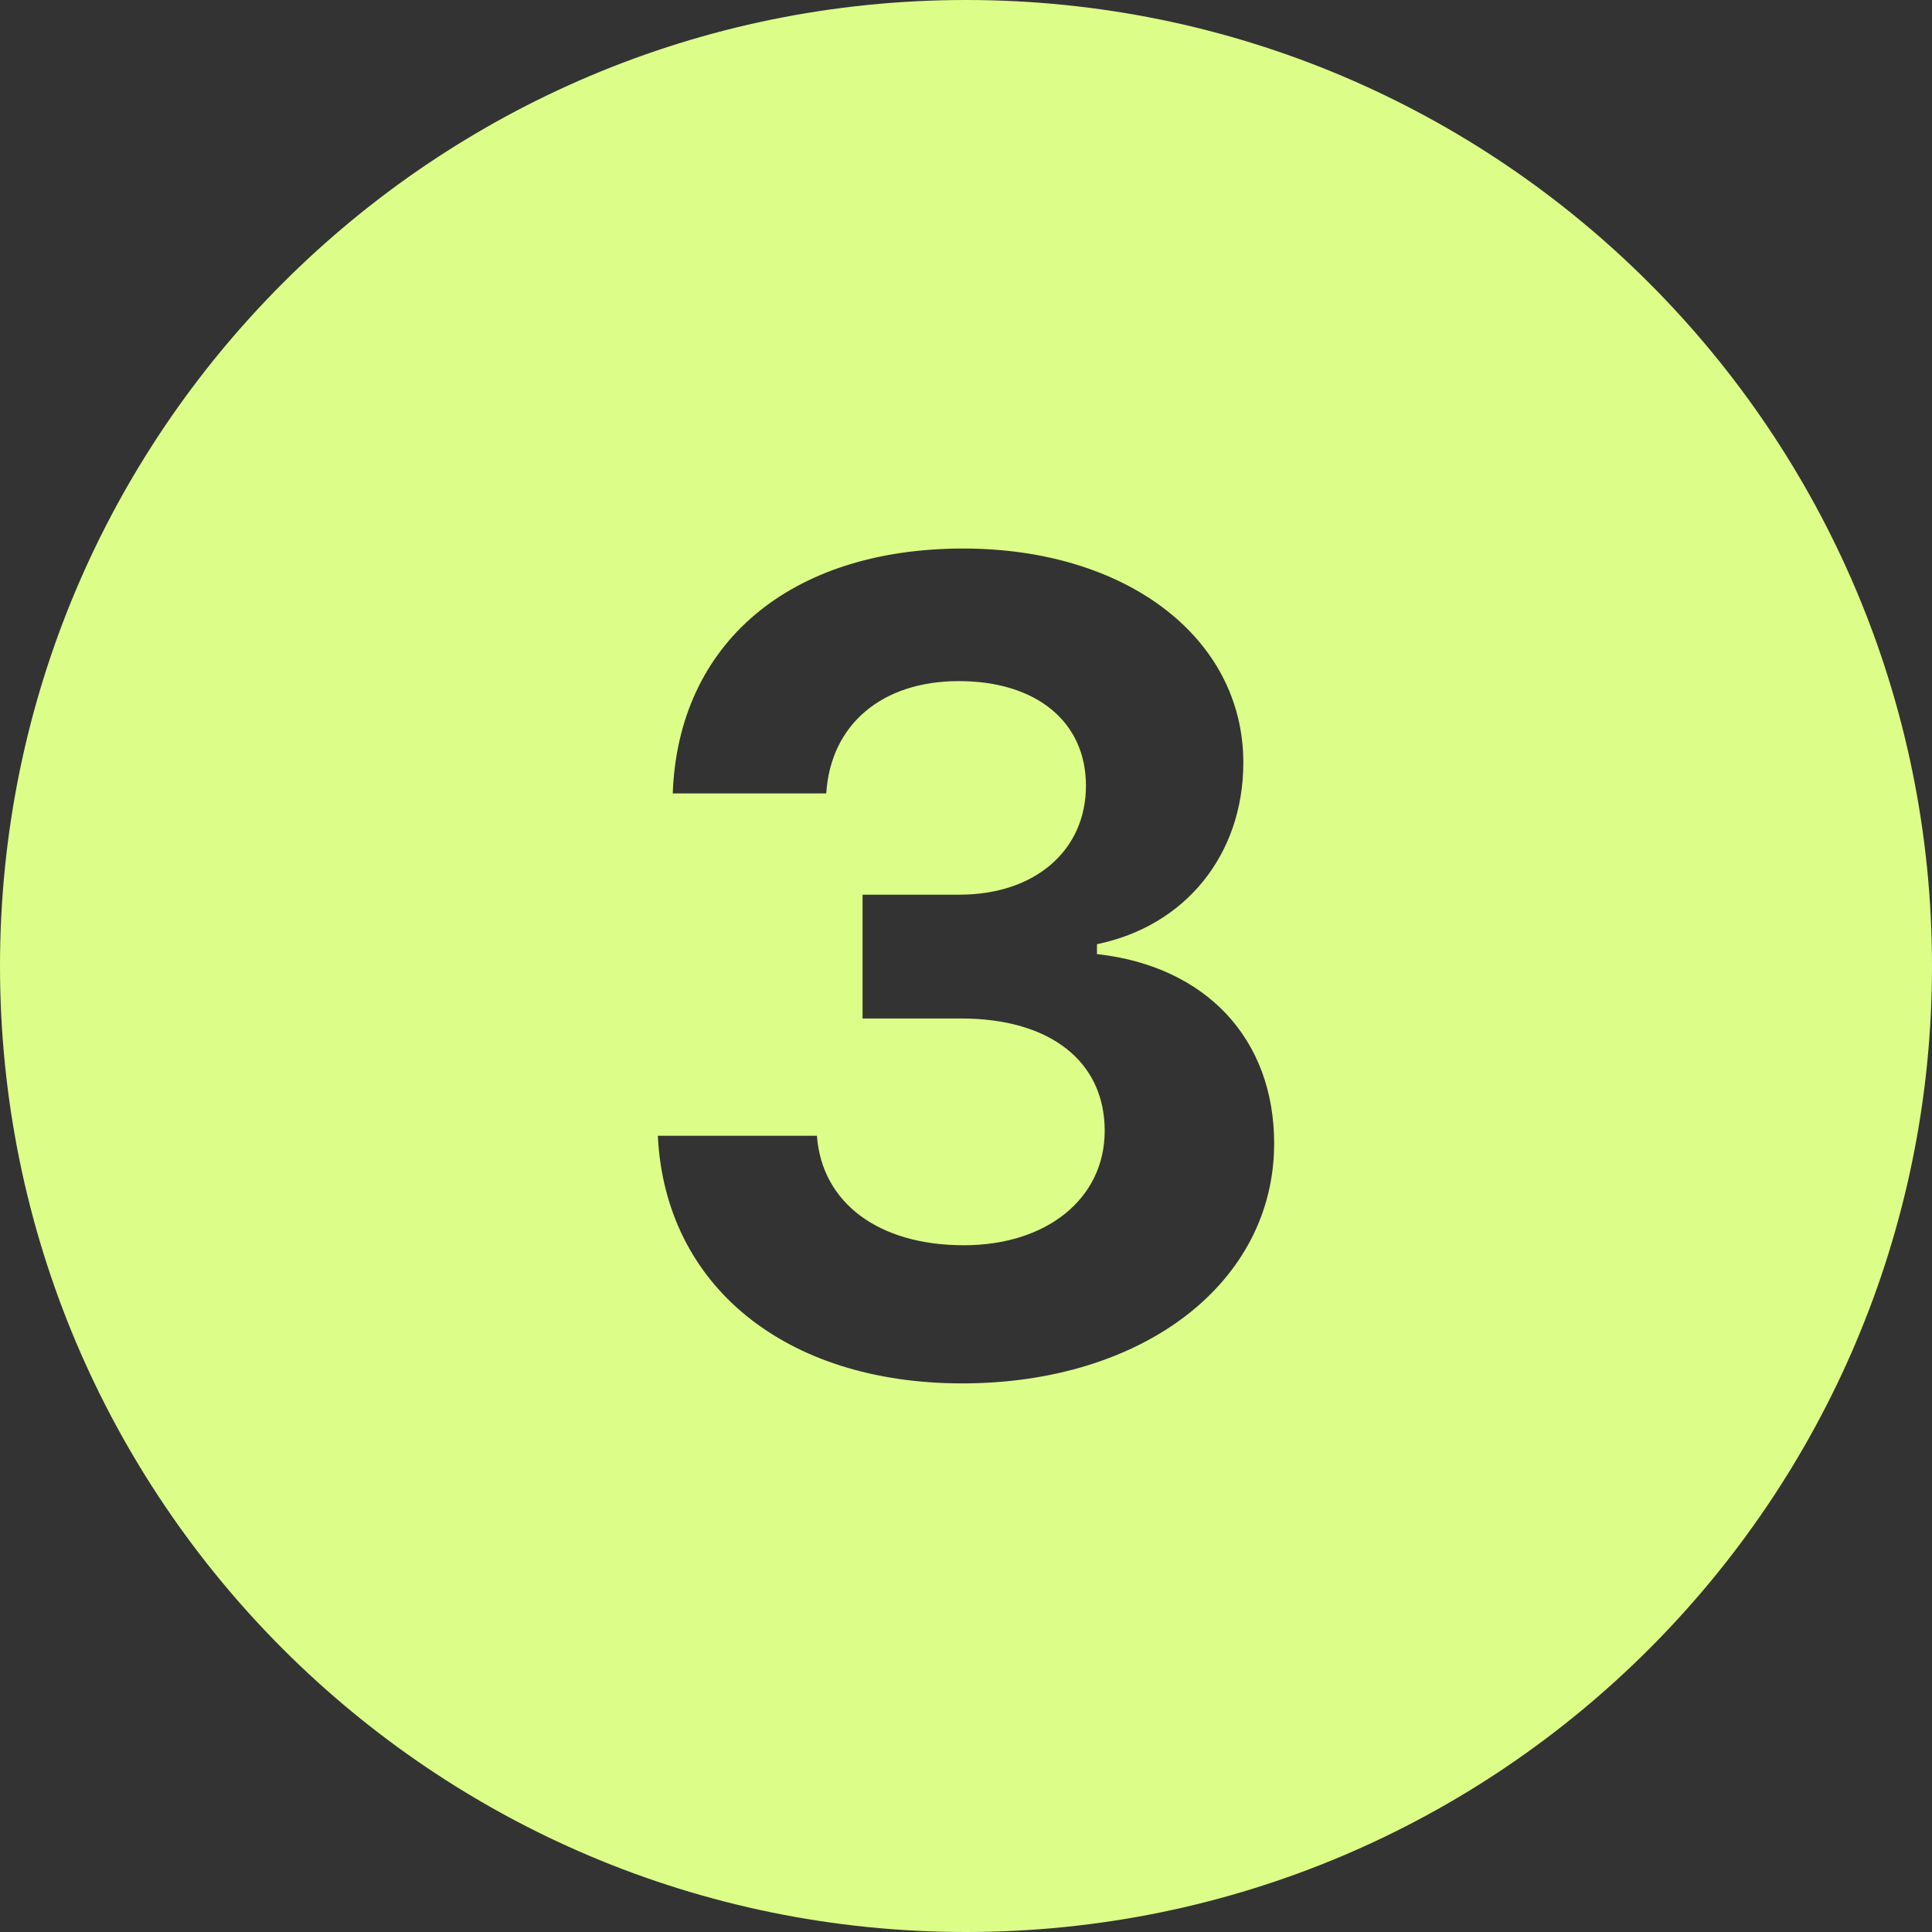
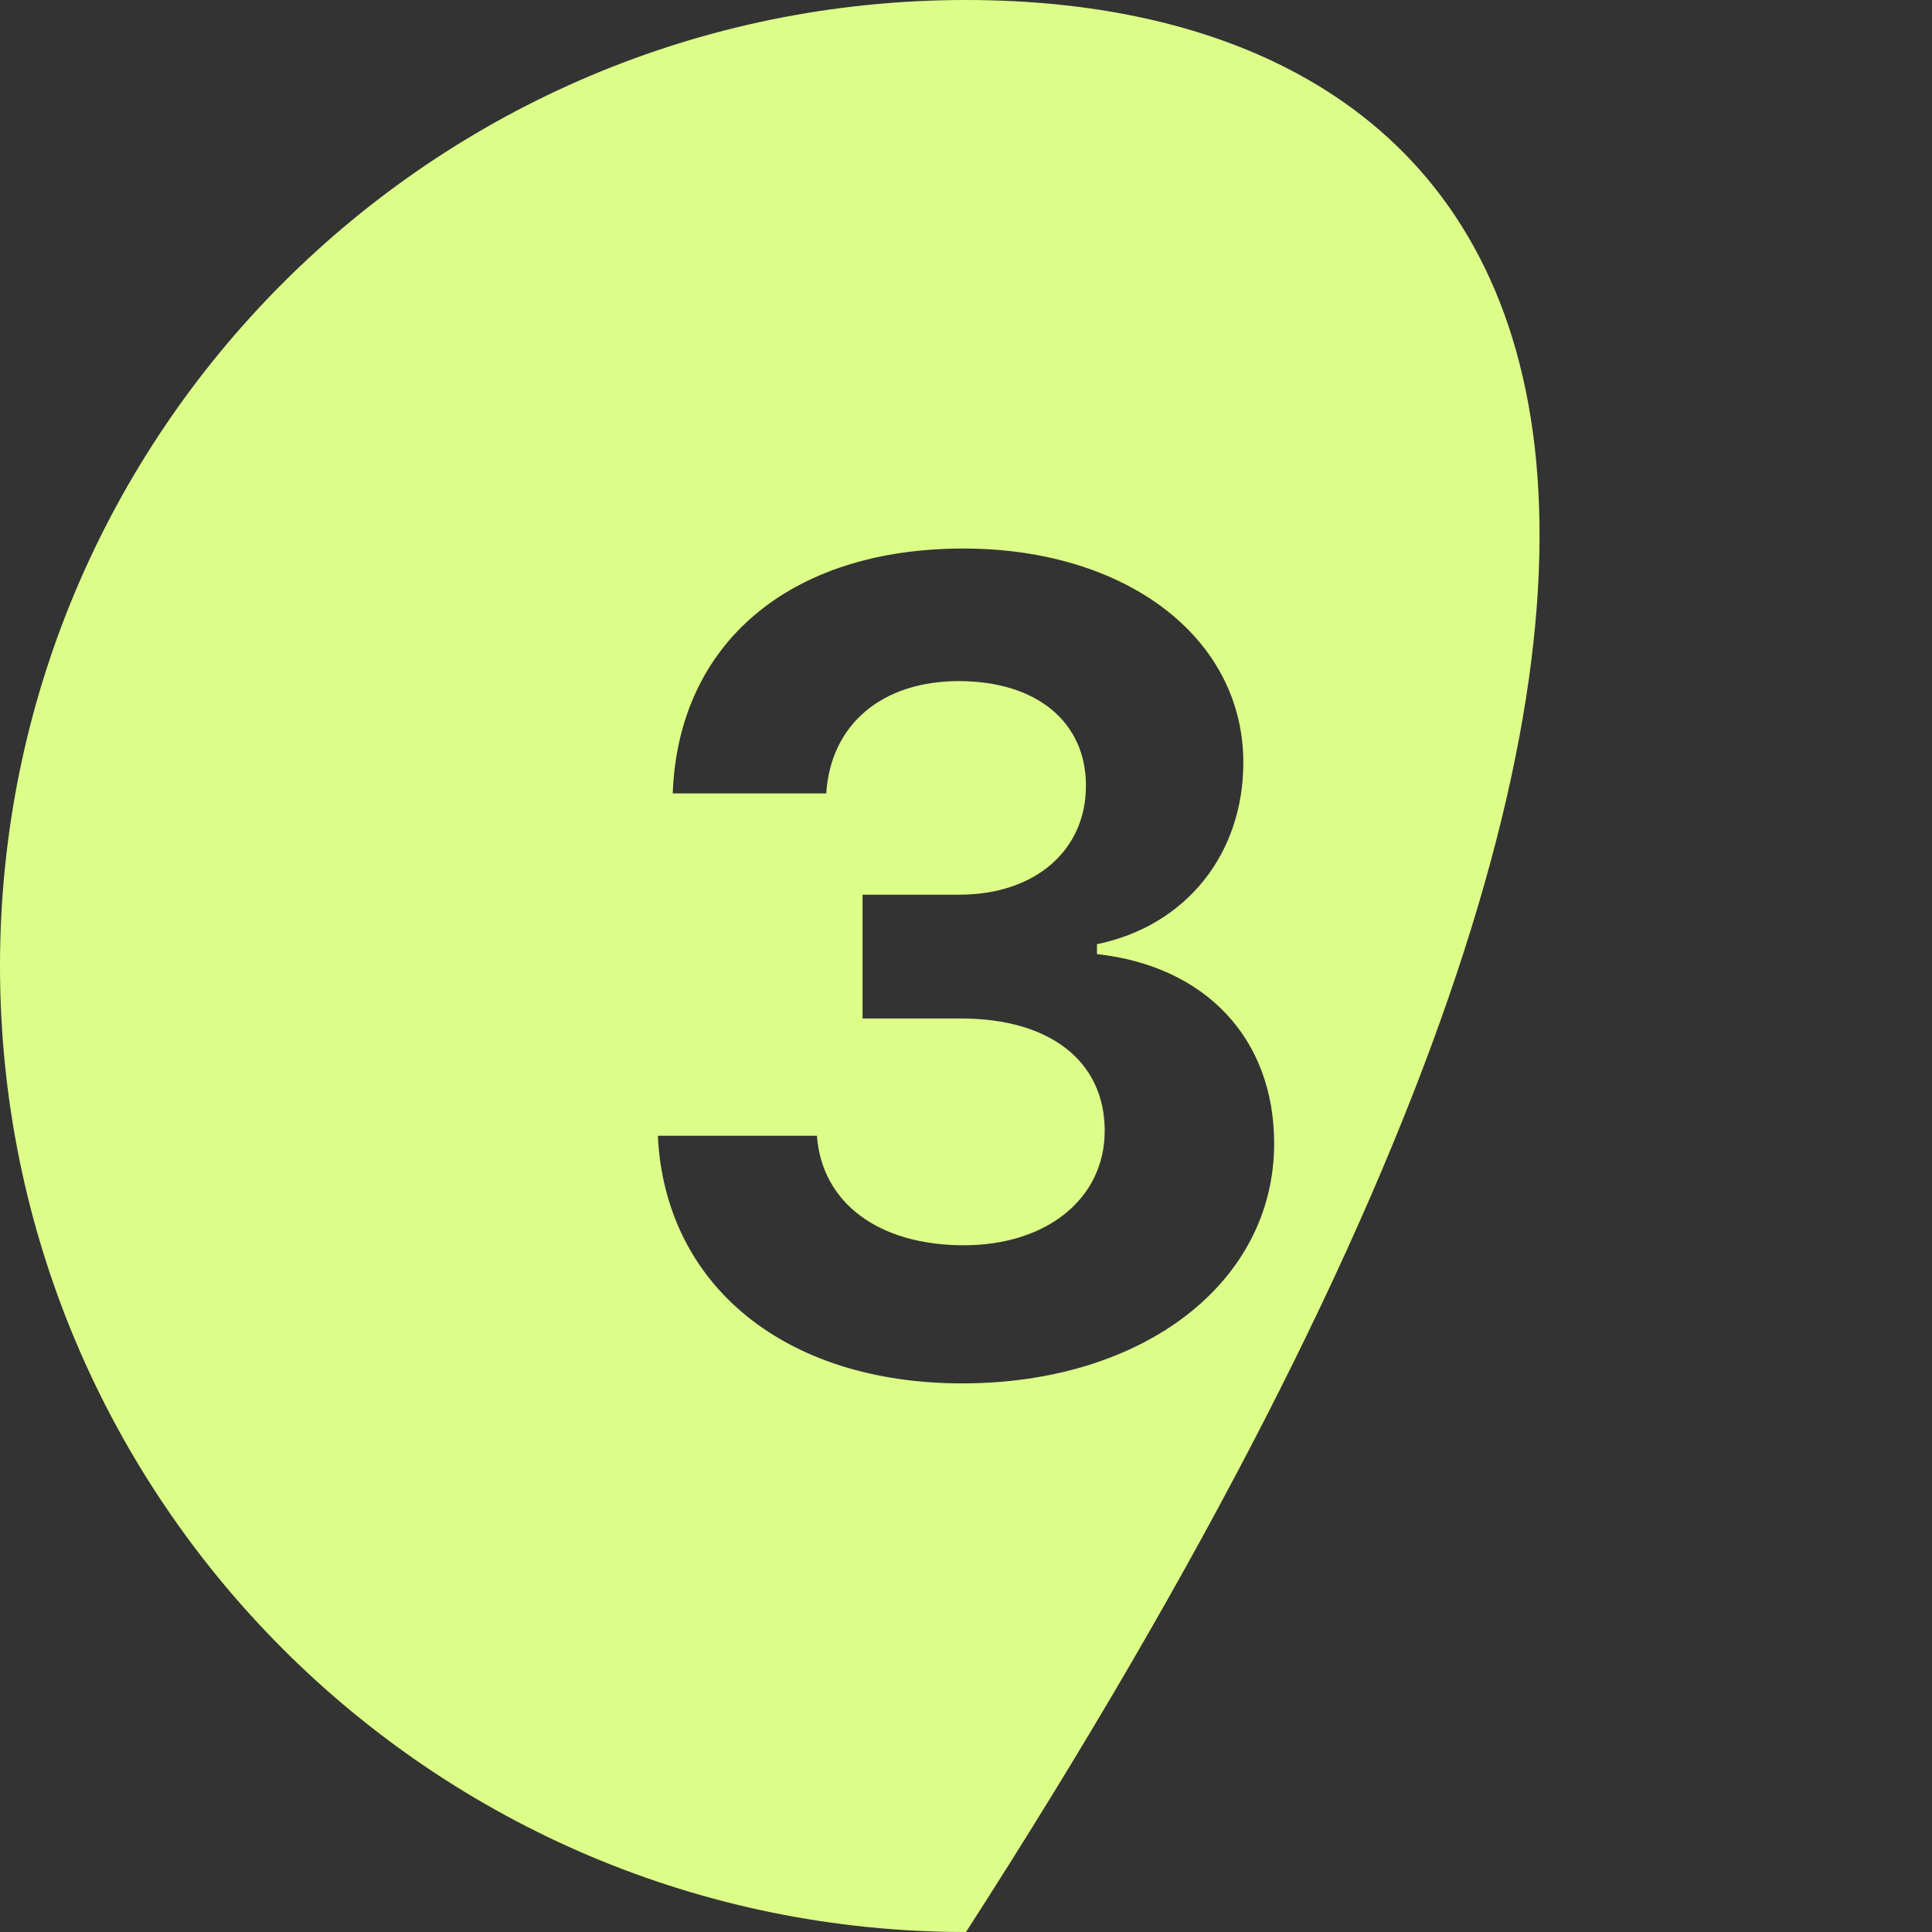
<svg xmlns="http://www.w3.org/2000/svg" fill="#dcfe89" height="24" preserveAspectRatio="xMidYMid meet" version="1" viewBox="3.0 3.0 24.0 24.0" width="24" zoomAndPan="magnify">
  <rect x="3.0" y="3.0" width="24.0" height="24.0" fill="#333333" stroke="none" />
  <g id="change1_1">
-     <path d="M15,3C8.373,3,3,8.373,3,15c0,6.627,5.373,12,12,12s12-5.373,12-12C27,8.373,21.627,3,15,3z M14.952,20.185 c-2.201,0-3.691-1.217-3.78-3.076h1.976c0.062,0.834,0.766,1.36,1.825,1.36c1.032,0,1.75-0.581,1.75-1.422 c0-0.861-0.677-1.395-1.784-1.395h-1.224v-1.538h1.203c0.937,0,1.572-0.547,1.572-1.354c0-0.793-0.615-1.299-1.579-1.299 c-0.957,0-1.593,0.54-1.647,1.395h-1.907c0.068-1.866,1.456-3.042,3.609-3.042c2.023,0,3.479,1.107,3.479,2.659 c0,1.142-0.718,2.03-1.818,2.256v0.123c1.354,0.15,2.201,1.053,2.201,2.352C18.828,18.934,17.201,20.185,14.952,20.185z" fill="inherit" />
+     <path d="M15,3C8.373,3,3,8.373,3,15c0,6.627,5.373,12,12,12C27,8.373,21.627,3,15,3z M14.952,20.185 c-2.201,0-3.691-1.217-3.78-3.076h1.976c0.062,0.834,0.766,1.36,1.825,1.36c1.032,0,1.75-0.581,1.75-1.422 c0-0.861-0.677-1.395-1.784-1.395h-1.224v-1.538h1.203c0.937,0,1.572-0.547,1.572-1.354c0-0.793-0.615-1.299-1.579-1.299 c-0.957,0-1.593,0.54-1.647,1.395h-1.907c0.068-1.866,1.456-3.042,3.609-3.042c2.023,0,3.479,1.107,3.479,2.659 c0,1.142-0.718,2.03-1.818,2.256v0.123c1.354,0.15,2.201,1.053,2.201,2.352C18.828,18.934,17.201,20.185,14.952,20.185z" fill="inherit" />
  </g>
</svg>